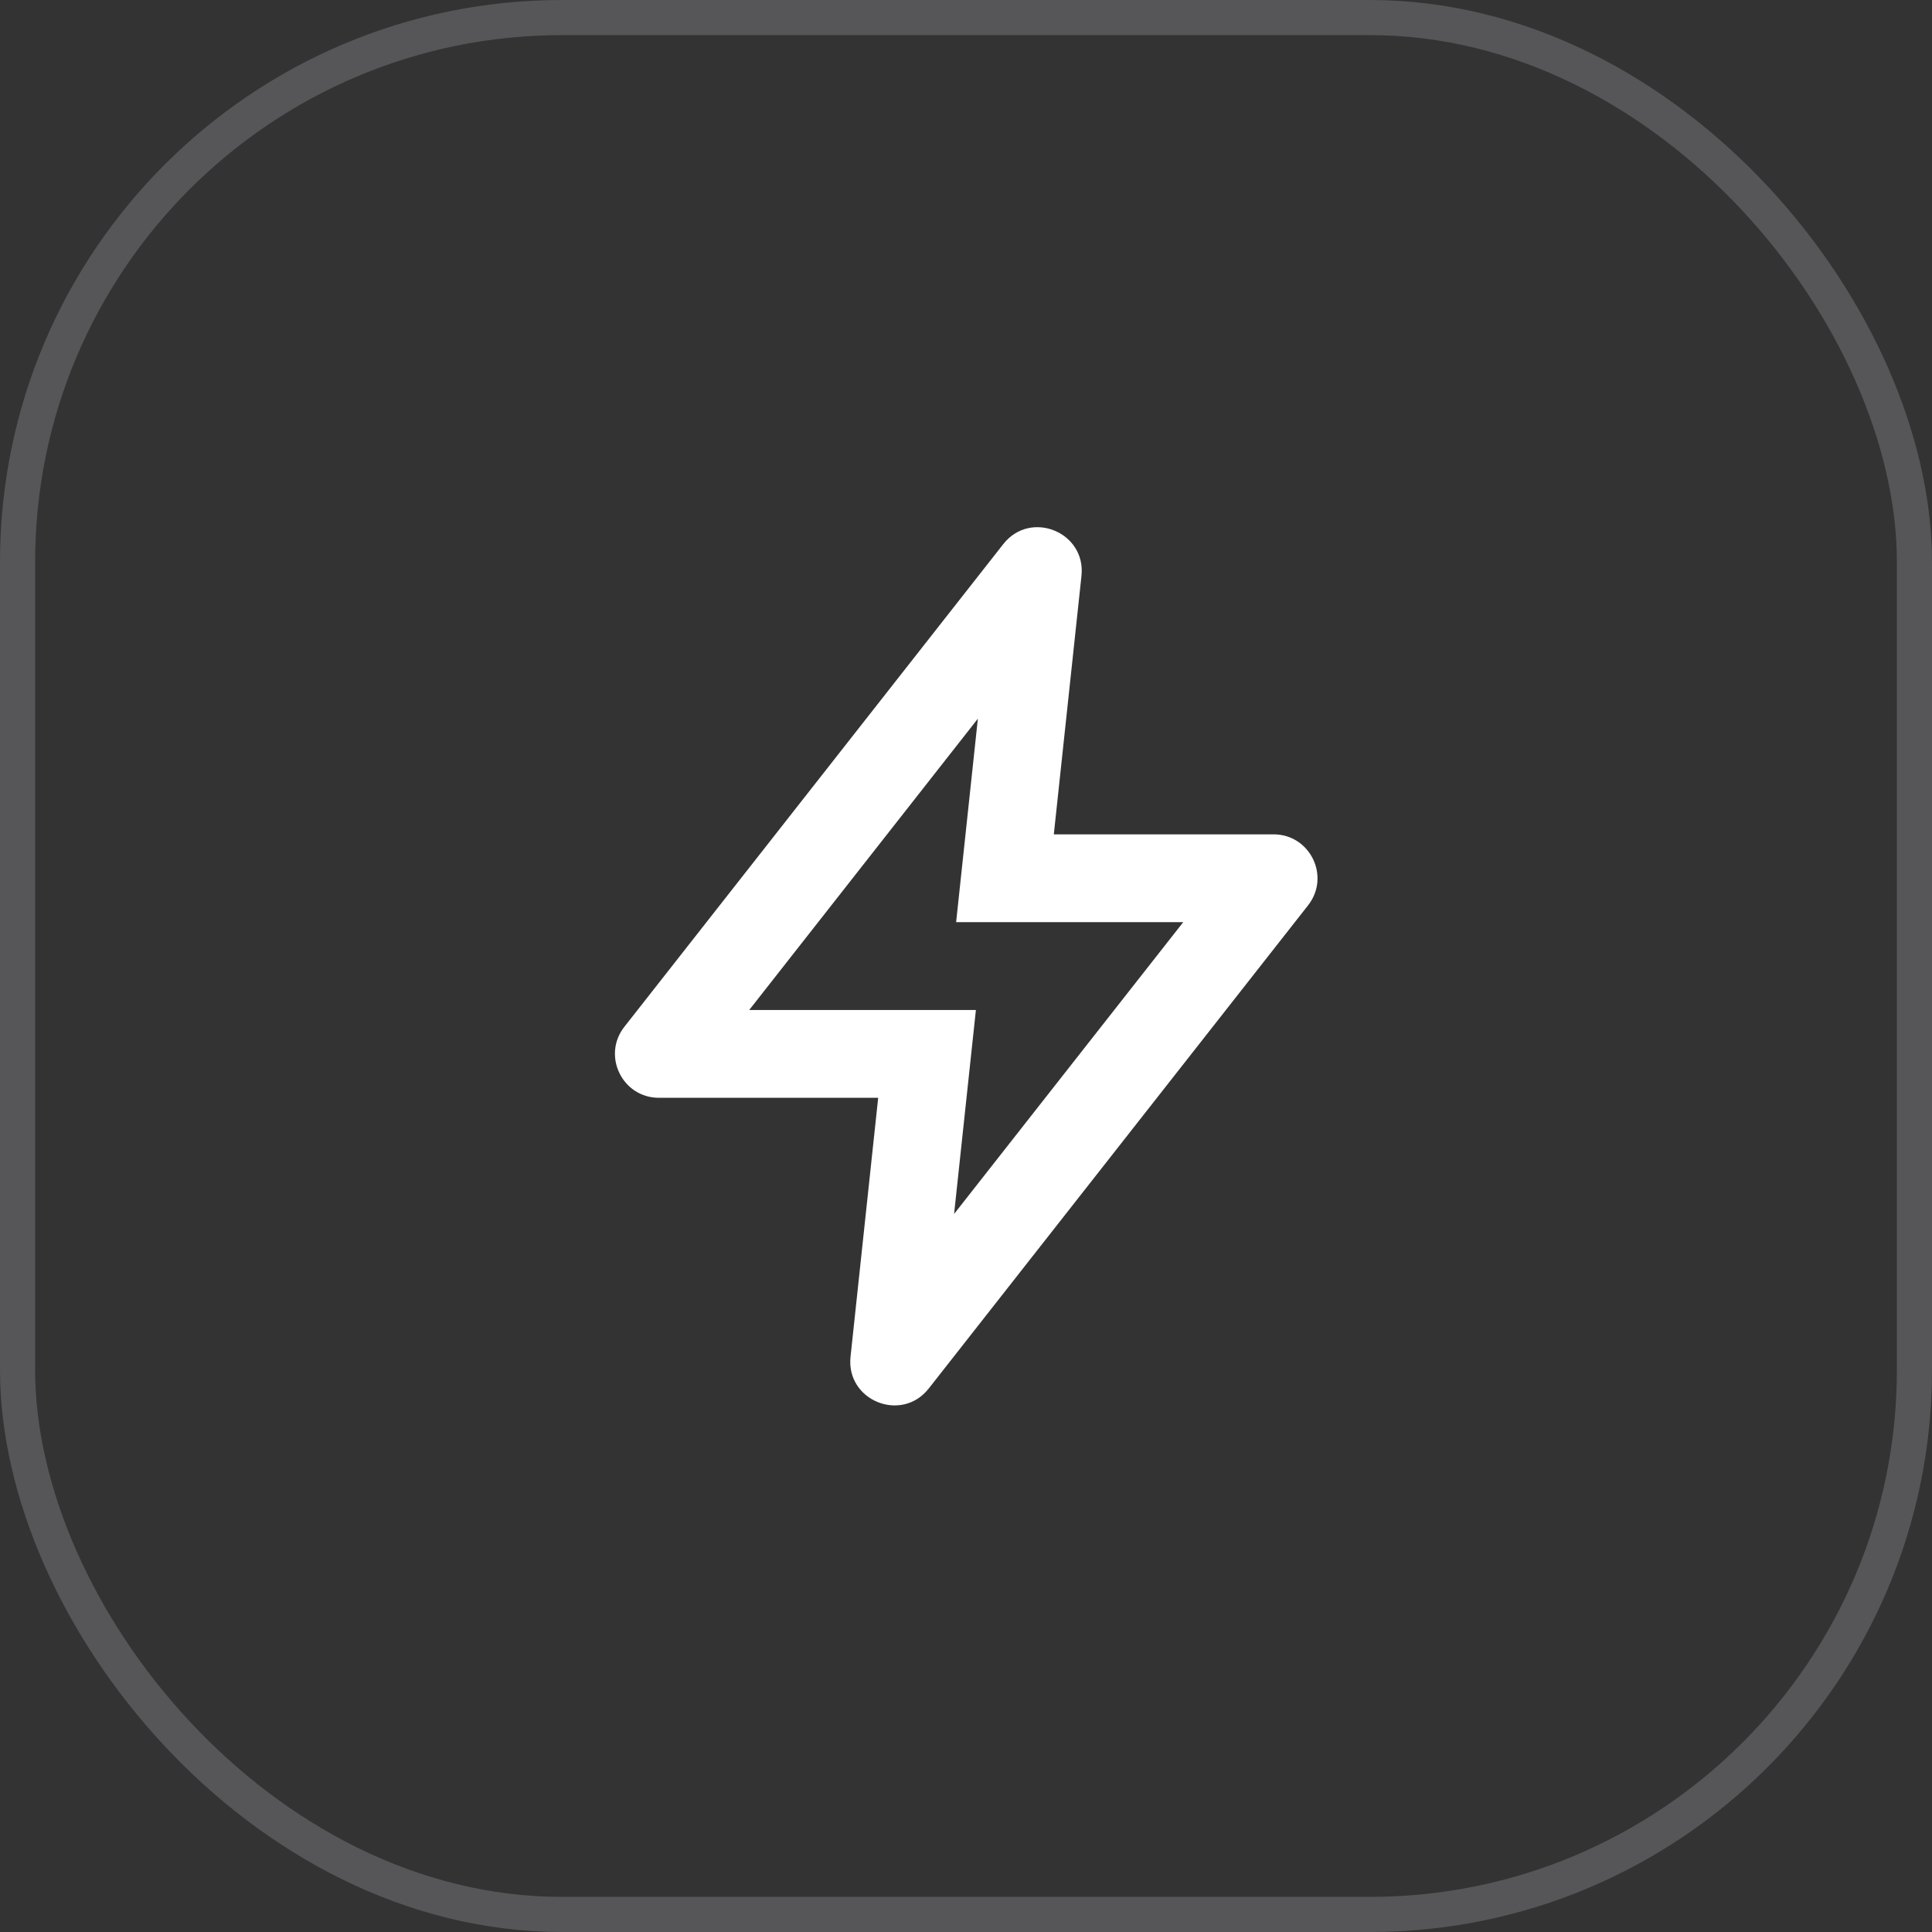
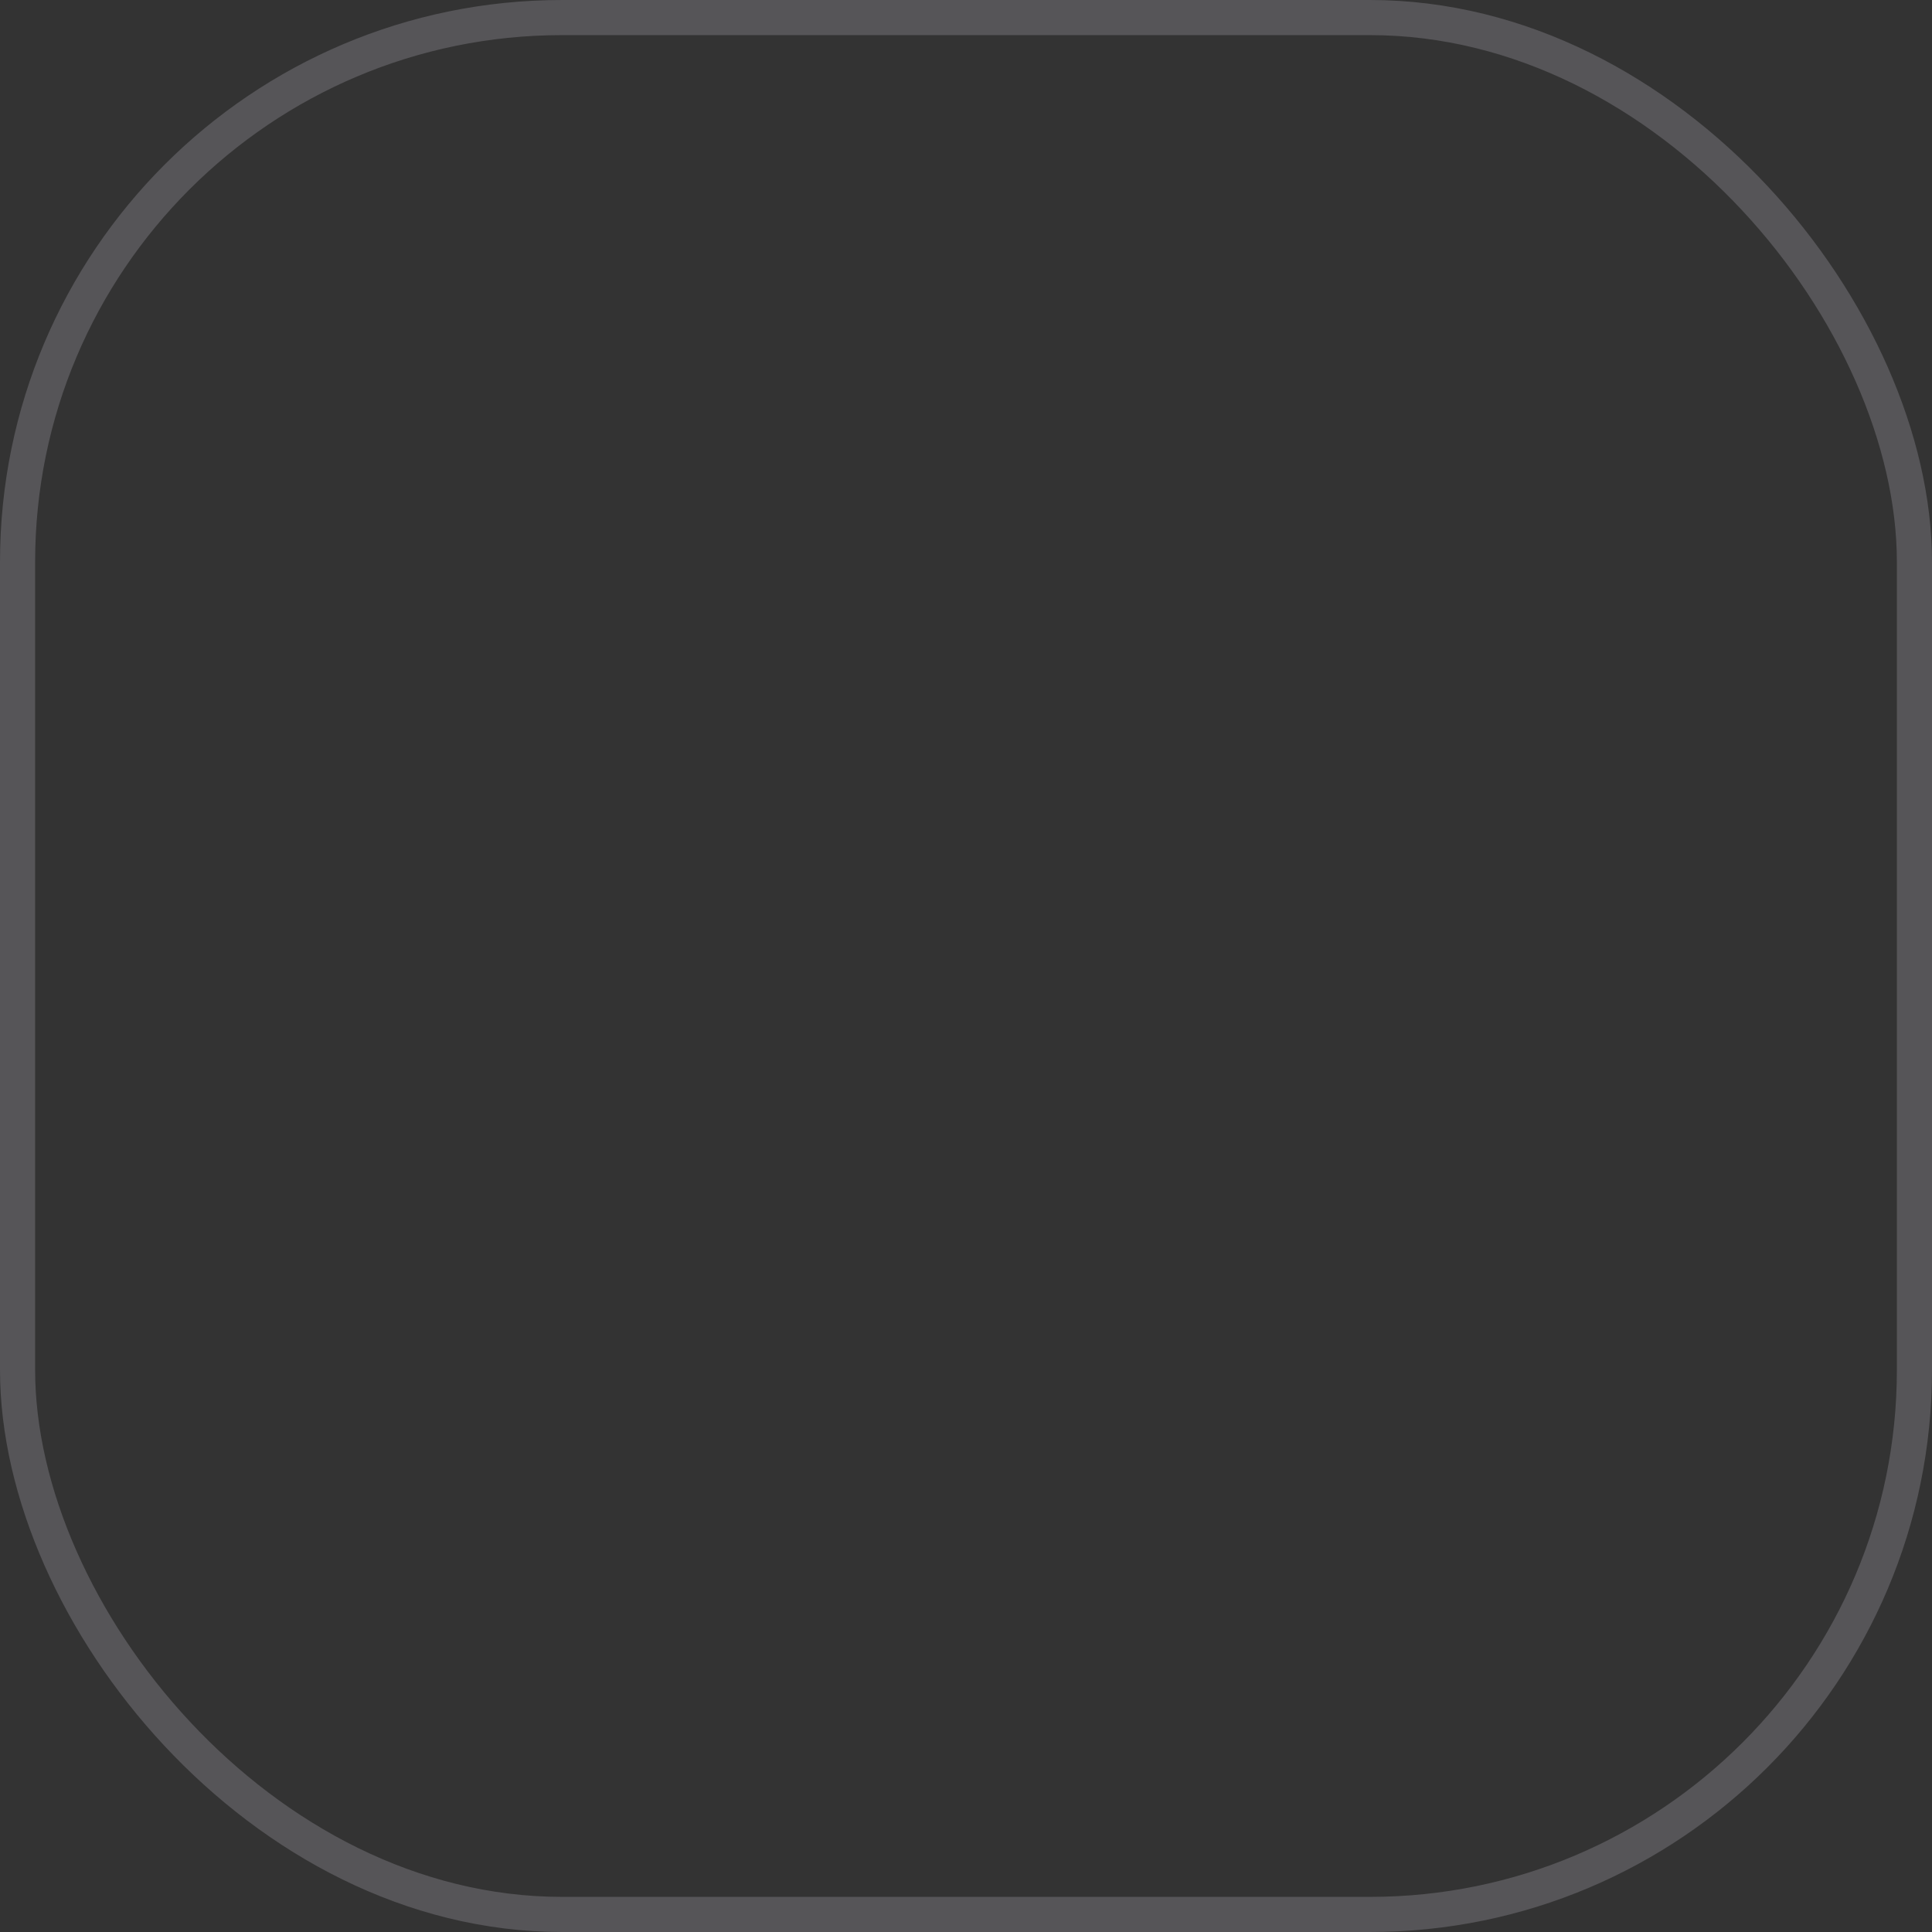
<svg xmlns="http://www.w3.org/2000/svg" width="55" height="55" viewBox="0 0 55 55" fill="none">
  <rect x="0" y="0" width="55" height="55" fill="#333333" stroke="none" />
  <rect x="0.5" y="0.5" width="54" height="54" rx="15.5" stroke="#E1E0EF" stroke-opacity="0.2" />
-   <path fill-rule="evenodd" clip-rule="evenodd" d="M27.782 28.752L27.161 34.559L33.684 26.252H27.219L27.838 20.459L21.329 28.752H27.782ZM30.787 16.395C30.921 15.146 29.336 14.502 28.561 15.49L17.775 29.23C17.131 30.05 17.715 31.252 18.758 31.252H25L24.213 38.623C24.079 39.871 25.664 40.515 26.439 39.528L37.238 25.773C37.882 24.953 37.297 23.752 36.254 23.752H30L30.787 16.395Z" fill="white" />
</svg>